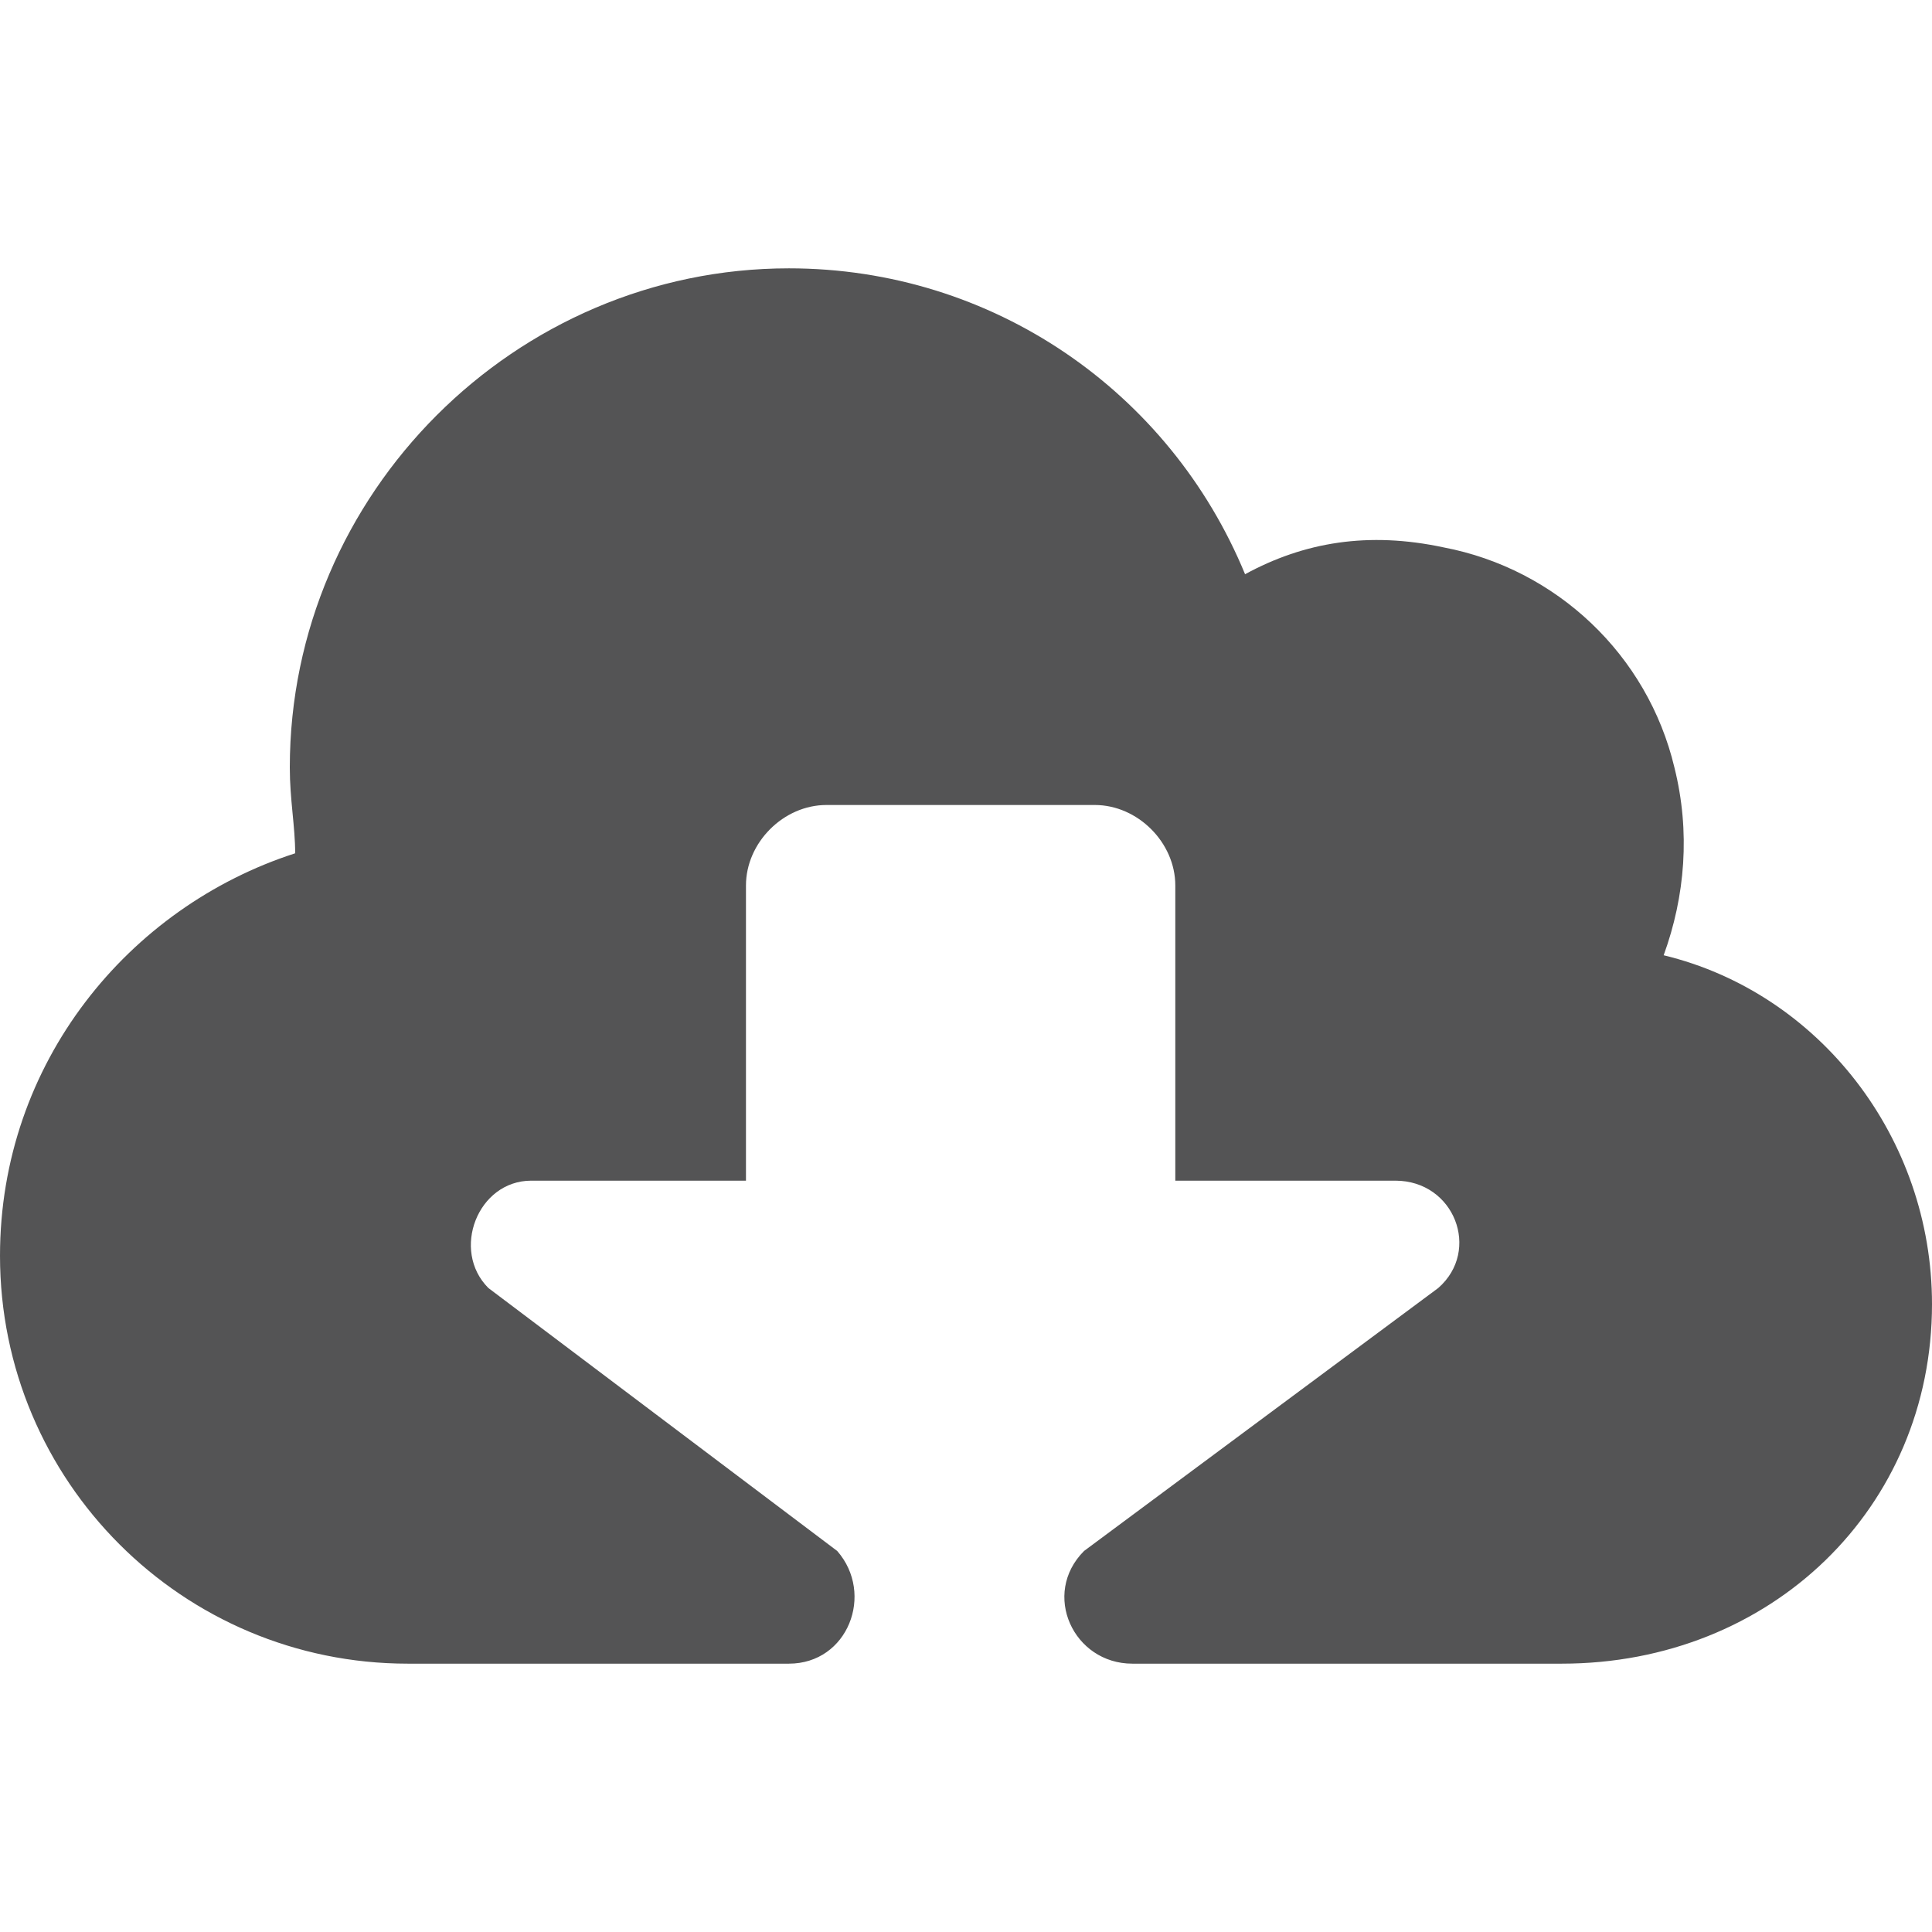
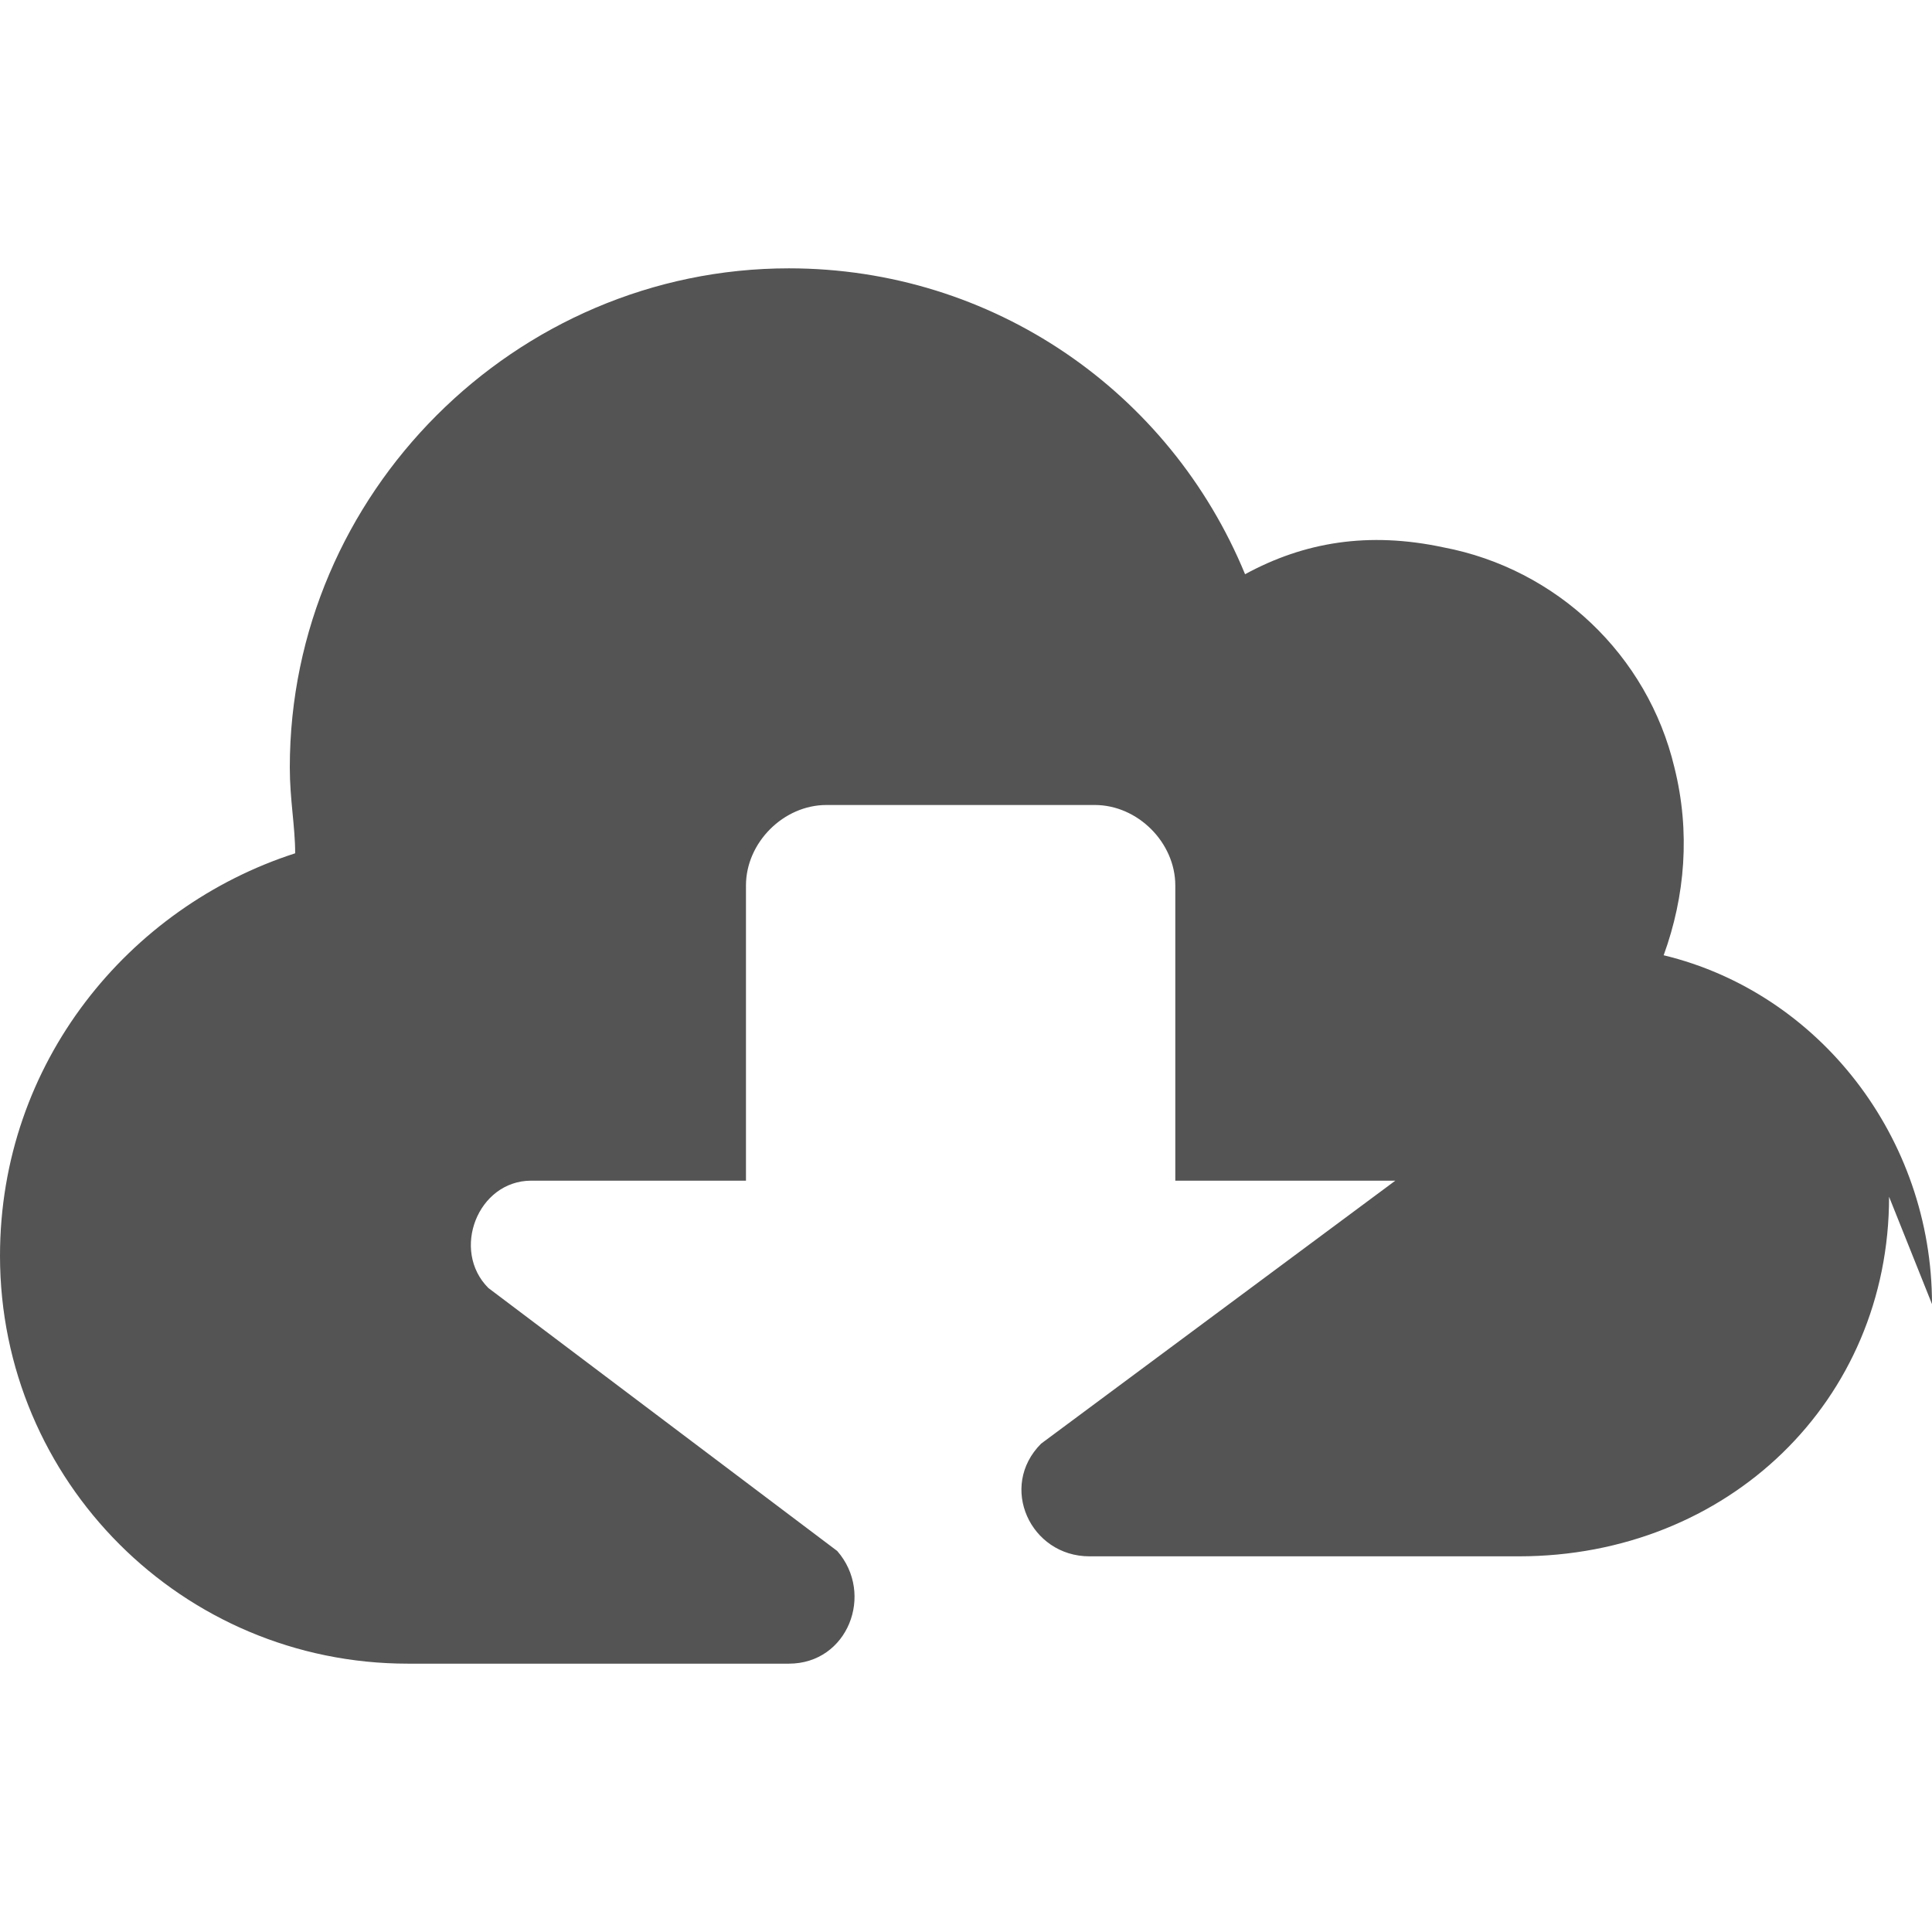
<svg xmlns="http://www.w3.org/2000/svg" width="36" height="36" viewBox="-279 402.89 36 36" enable-background="new -279 402.89 36 36">
  <style type="text/css">.st0{fill:#545455;}</style>
-   <path class="st0" d="M-243 427.19c0-3.1-2.1-5.8-5-6.5.4-1.1.5-2.3.2-3.5-.5-2.1-2.2-3.7-4.3-4.1-1.4-.3-2.6-.1-3.7.5-1.4-3.4-4.7-5.7-8.5-5.7-5.1 0-9.3 4.2-9.3 9.3 0 .6.1 1.1.1 1.6-3.1 1-5.5 3.9-5.5 7.5 0 4.2 3.4 7.6 7.6 7.6h7.1c1.1 0 1.6-1.3.9-2.1l-6.5-4.9c-.7-.7-.2-2 .8-2h4v-5.5c0-.8.7-1.5 1.5-1.5h5c.8 0 1.5.7 1.5 1.5v5.5h4.1c1.1 0 1.6 1.3.8 2l-6.6 4.9c-.8.8-.2 2.1.9 2.1h8c3.9 0 6.9-2.9 6.9-6.7" />
+   <path class="st0" d="M-243 427.19c0-3.1-2.1-5.8-5-6.5.4-1.1.5-2.3.2-3.5-.5-2.1-2.2-3.7-4.3-4.1-1.4-.3-2.6-.1-3.7.5-1.4-3.4-4.7-5.7-8.5-5.7-5.1 0-9.3 4.2-9.3 9.3 0 .6.1 1.1.1 1.6-3.1 1-5.5 3.9-5.5 7.5 0 4.2 3.4 7.6 7.6 7.6h7.1c1.1 0 1.6-1.3.9-2.1l-6.5-4.9c-.7-.7-.2-2 .8-2h4v-5.5c0-.8.7-1.5 1.5-1.5h5c.8 0 1.5.7 1.5 1.5v5.5h4.1l-6.6 4.9c-.8.8-.2 2.1.9 2.1h8c3.9 0 6.9-2.9 6.9-6.7" />
</svg>